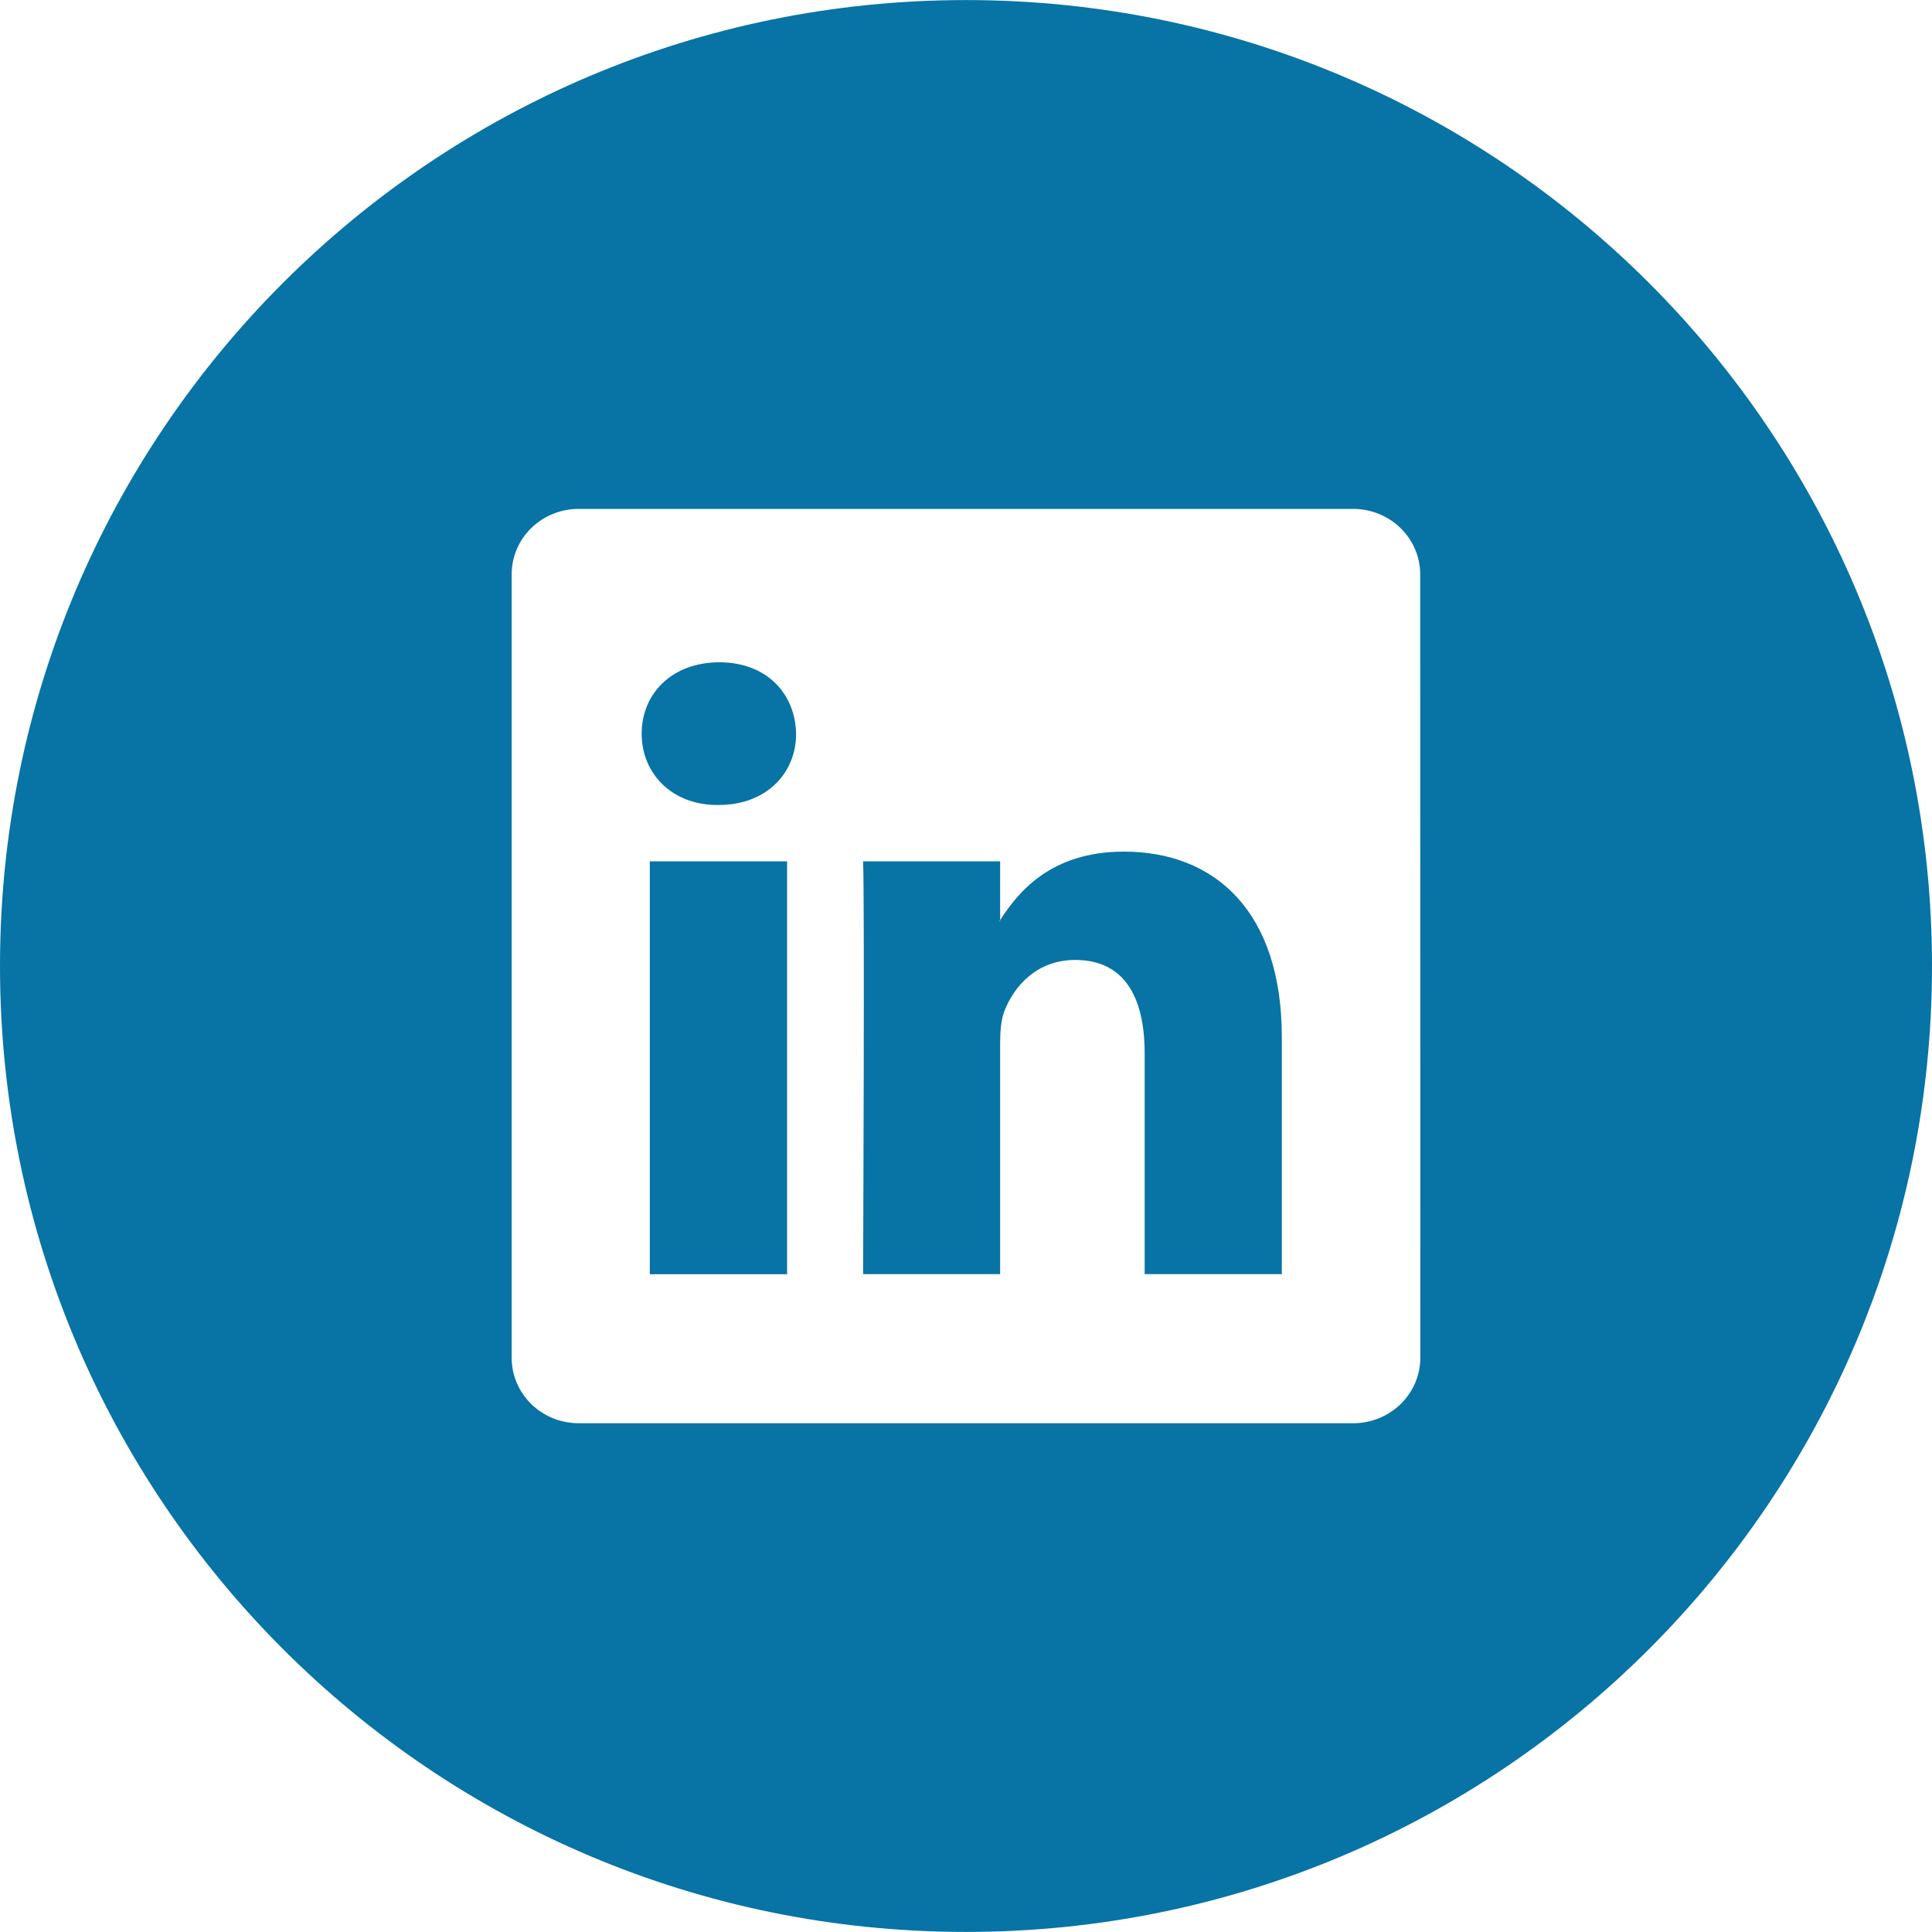
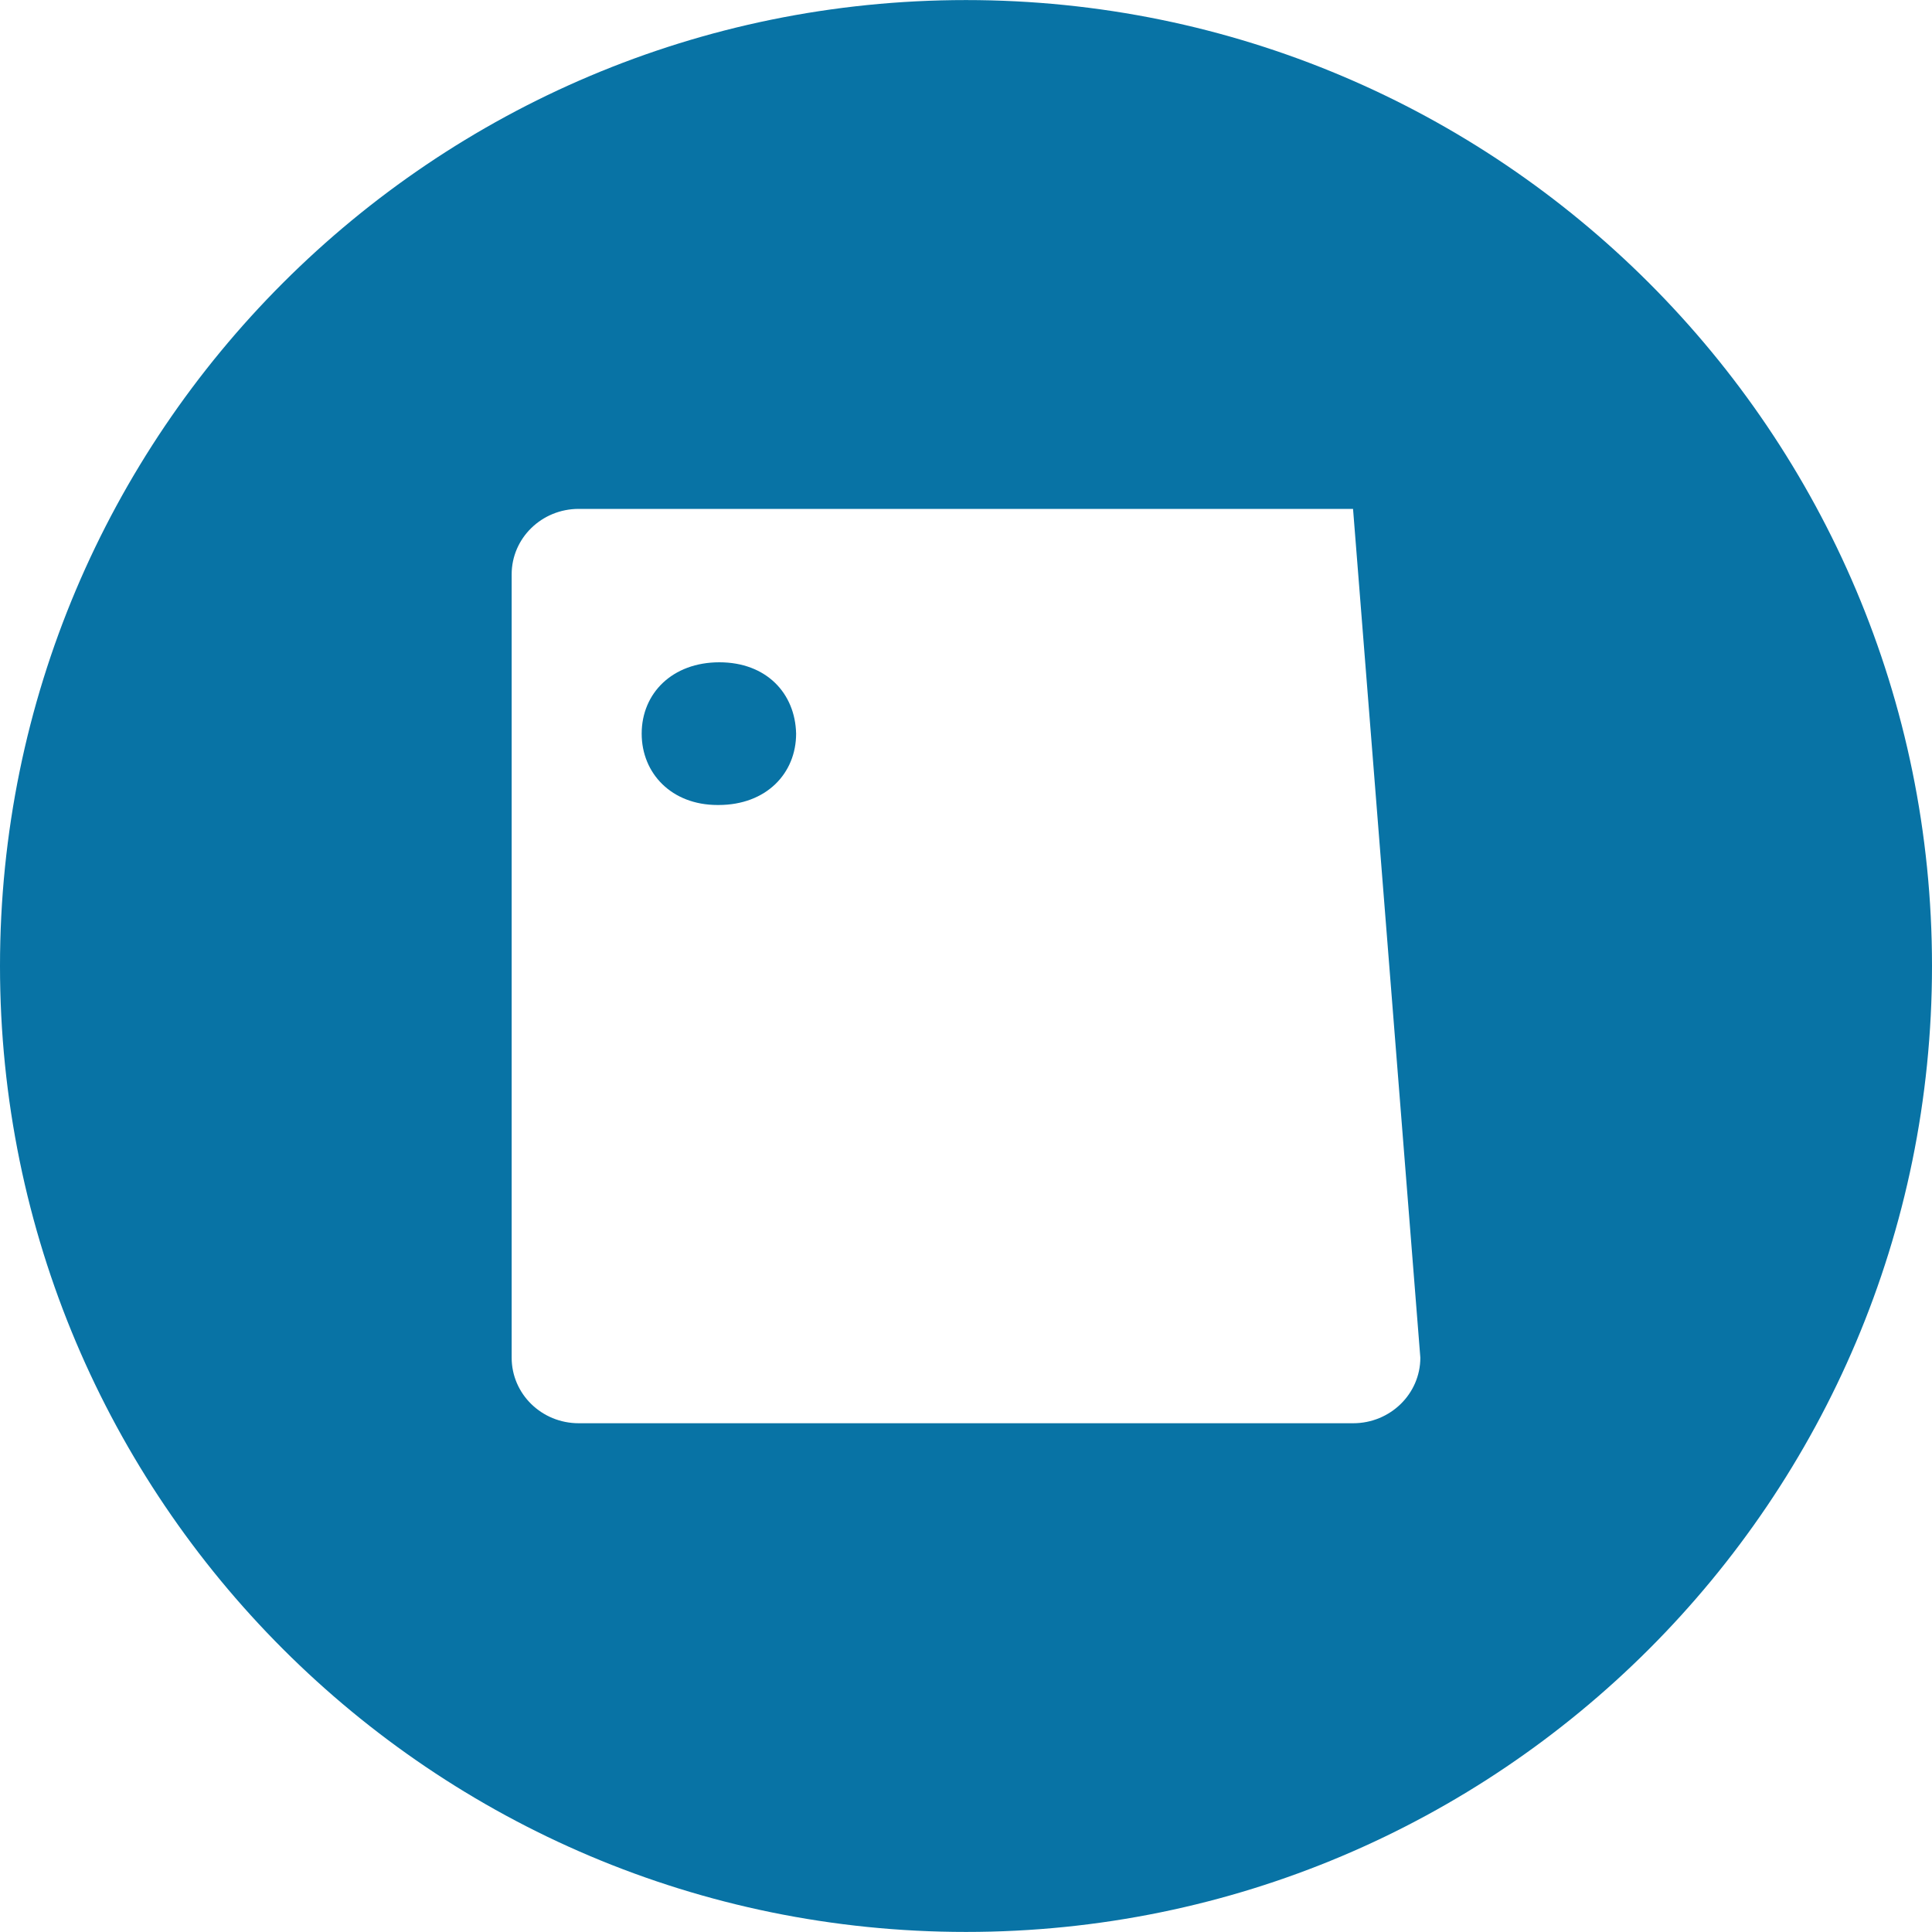
<svg xmlns="http://www.w3.org/2000/svg" version="1.1" id="Layer_1" x="0px" y="0px" width="30px" height="30px" viewBox="0 0 30 30" enable-background="new 0 0 30 30" xml:space="preserve">
  <g>
-     <rect x="10.09" y="13.375" fill="#0873A5" width="2.132" height="6.411" />
    <path fill="#0873A5" d="M11.17,10.284c-0.729,0-1.206,0.48-1.206,1.108c0,0.616,0.463,1.108,1.178,1.108h0.015   c0.743,0,1.205-0.492,1.205-1.108C12.348,10.764,11.899,10.284,11.17,10.284z" />
-     <path fill="#0873A5" d="M17.453,13.224c-1.135,0-1.641,0.626-1.923,1.063v0.018h-0.012c0.003-0.005,0.008-0.013,0.012-0.018v-0.912   h-2.128c0.026,0.602,0,6.41,0,6.41h2.128v-3.58c0-0.19,0.014-0.381,0.072-0.52c0.154-0.383,0.504-0.779,1.094-0.779   c0.77,0,1.078,0.587,1.078,1.449v3.43h2.13v-3.674C19.906,14.141,18.854,13.224,17.453,13.224z" />
-     <path fill="#0873A5" d="M15,0.001C6.714,0.001,0,6.716,0,15c0,8.283,6.715,14.999,15,14.999c8.284,0,15-6.714,15-14.999   C30,6.716,23.283,0.001,15,0.001z M22.055,21.082c0,0.562-0.467,1.018-1.043,1.018H8.987c-0.577,0-1.042-0.455-1.042-1.018V8.919   c0-0.562,0.465-1.017,1.042-1.017h12.023c0.576,0,1.043,0.455,1.043,1.017L22.055,21.082L22.055,21.082z" />
+     <path fill="#0873A5" d="M15,0.001C6.714,0.001,0,6.716,0,15c0,8.283,6.715,14.999,15,14.999c8.284,0,15-6.714,15-14.999   C30,6.716,23.283,0.001,15,0.001z M22.055,21.082c0,0.562-0.467,1.018-1.043,1.018H8.987c-0.577,0-1.042-0.455-1.042-1.018V8.919   c0-0.562,0.465-1.017,1.042-1.017h12.023L22.055,21.082L22.055,21.082z" />
  </g>
</svg>